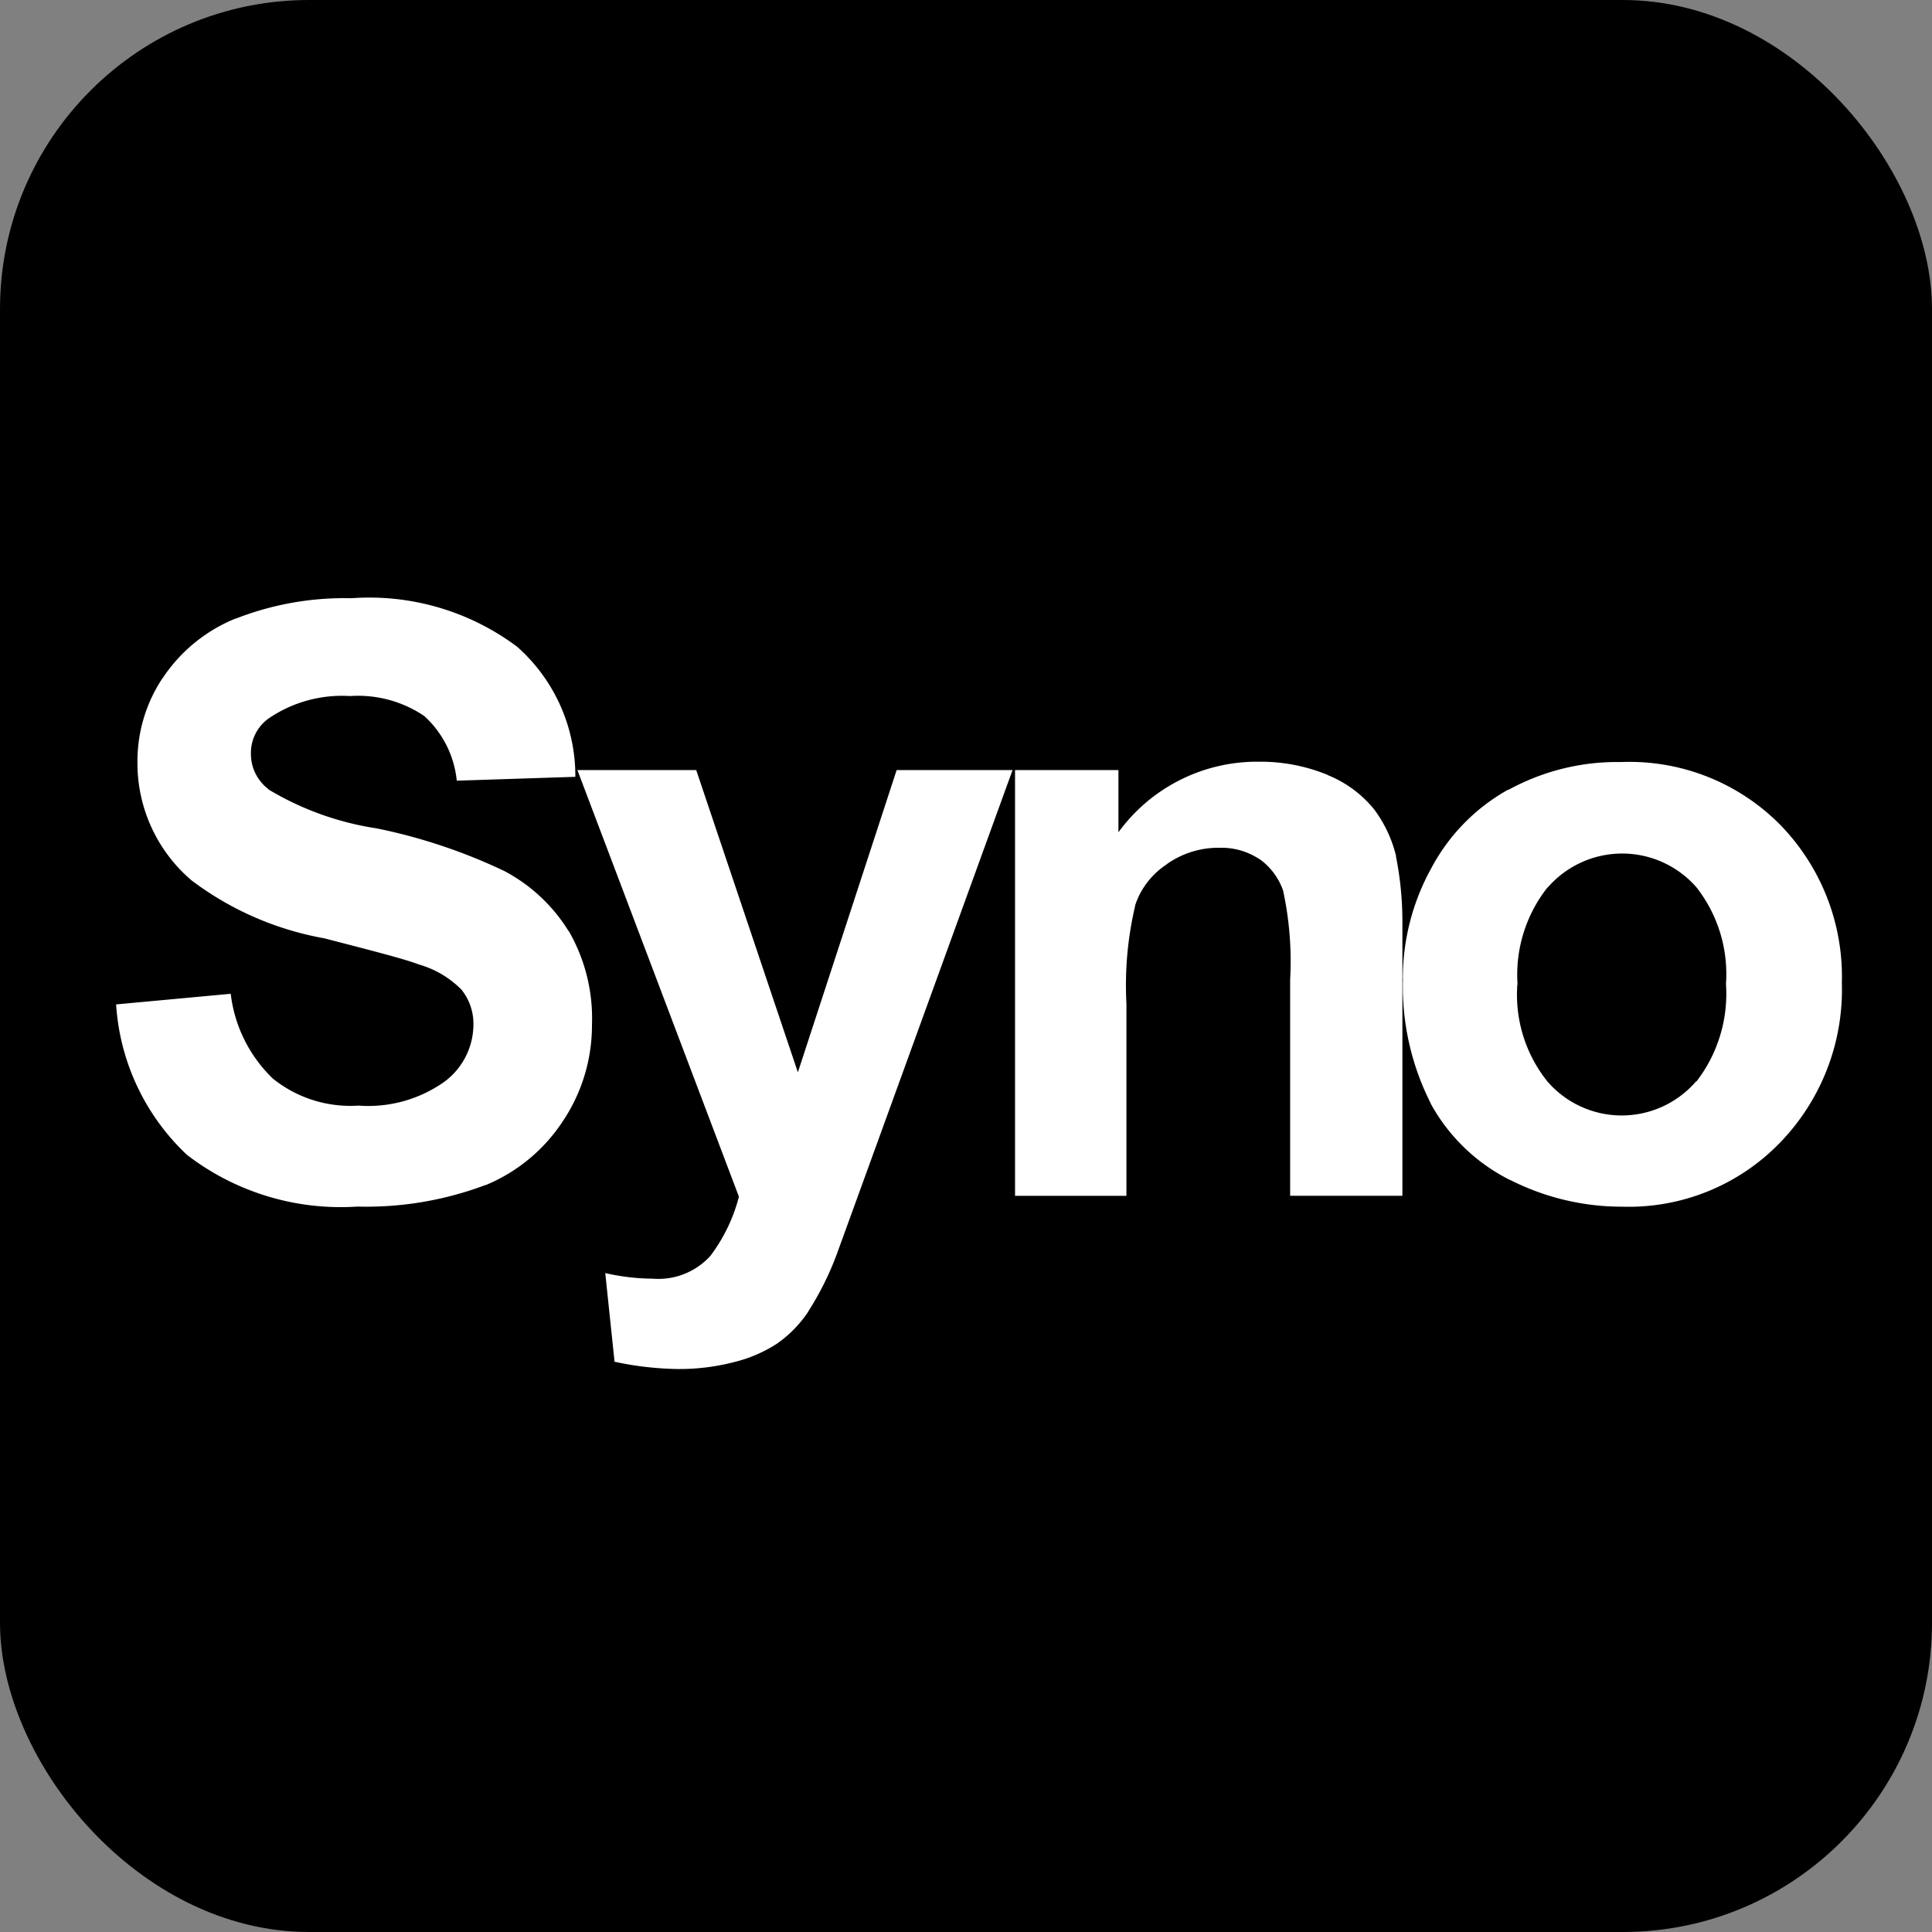
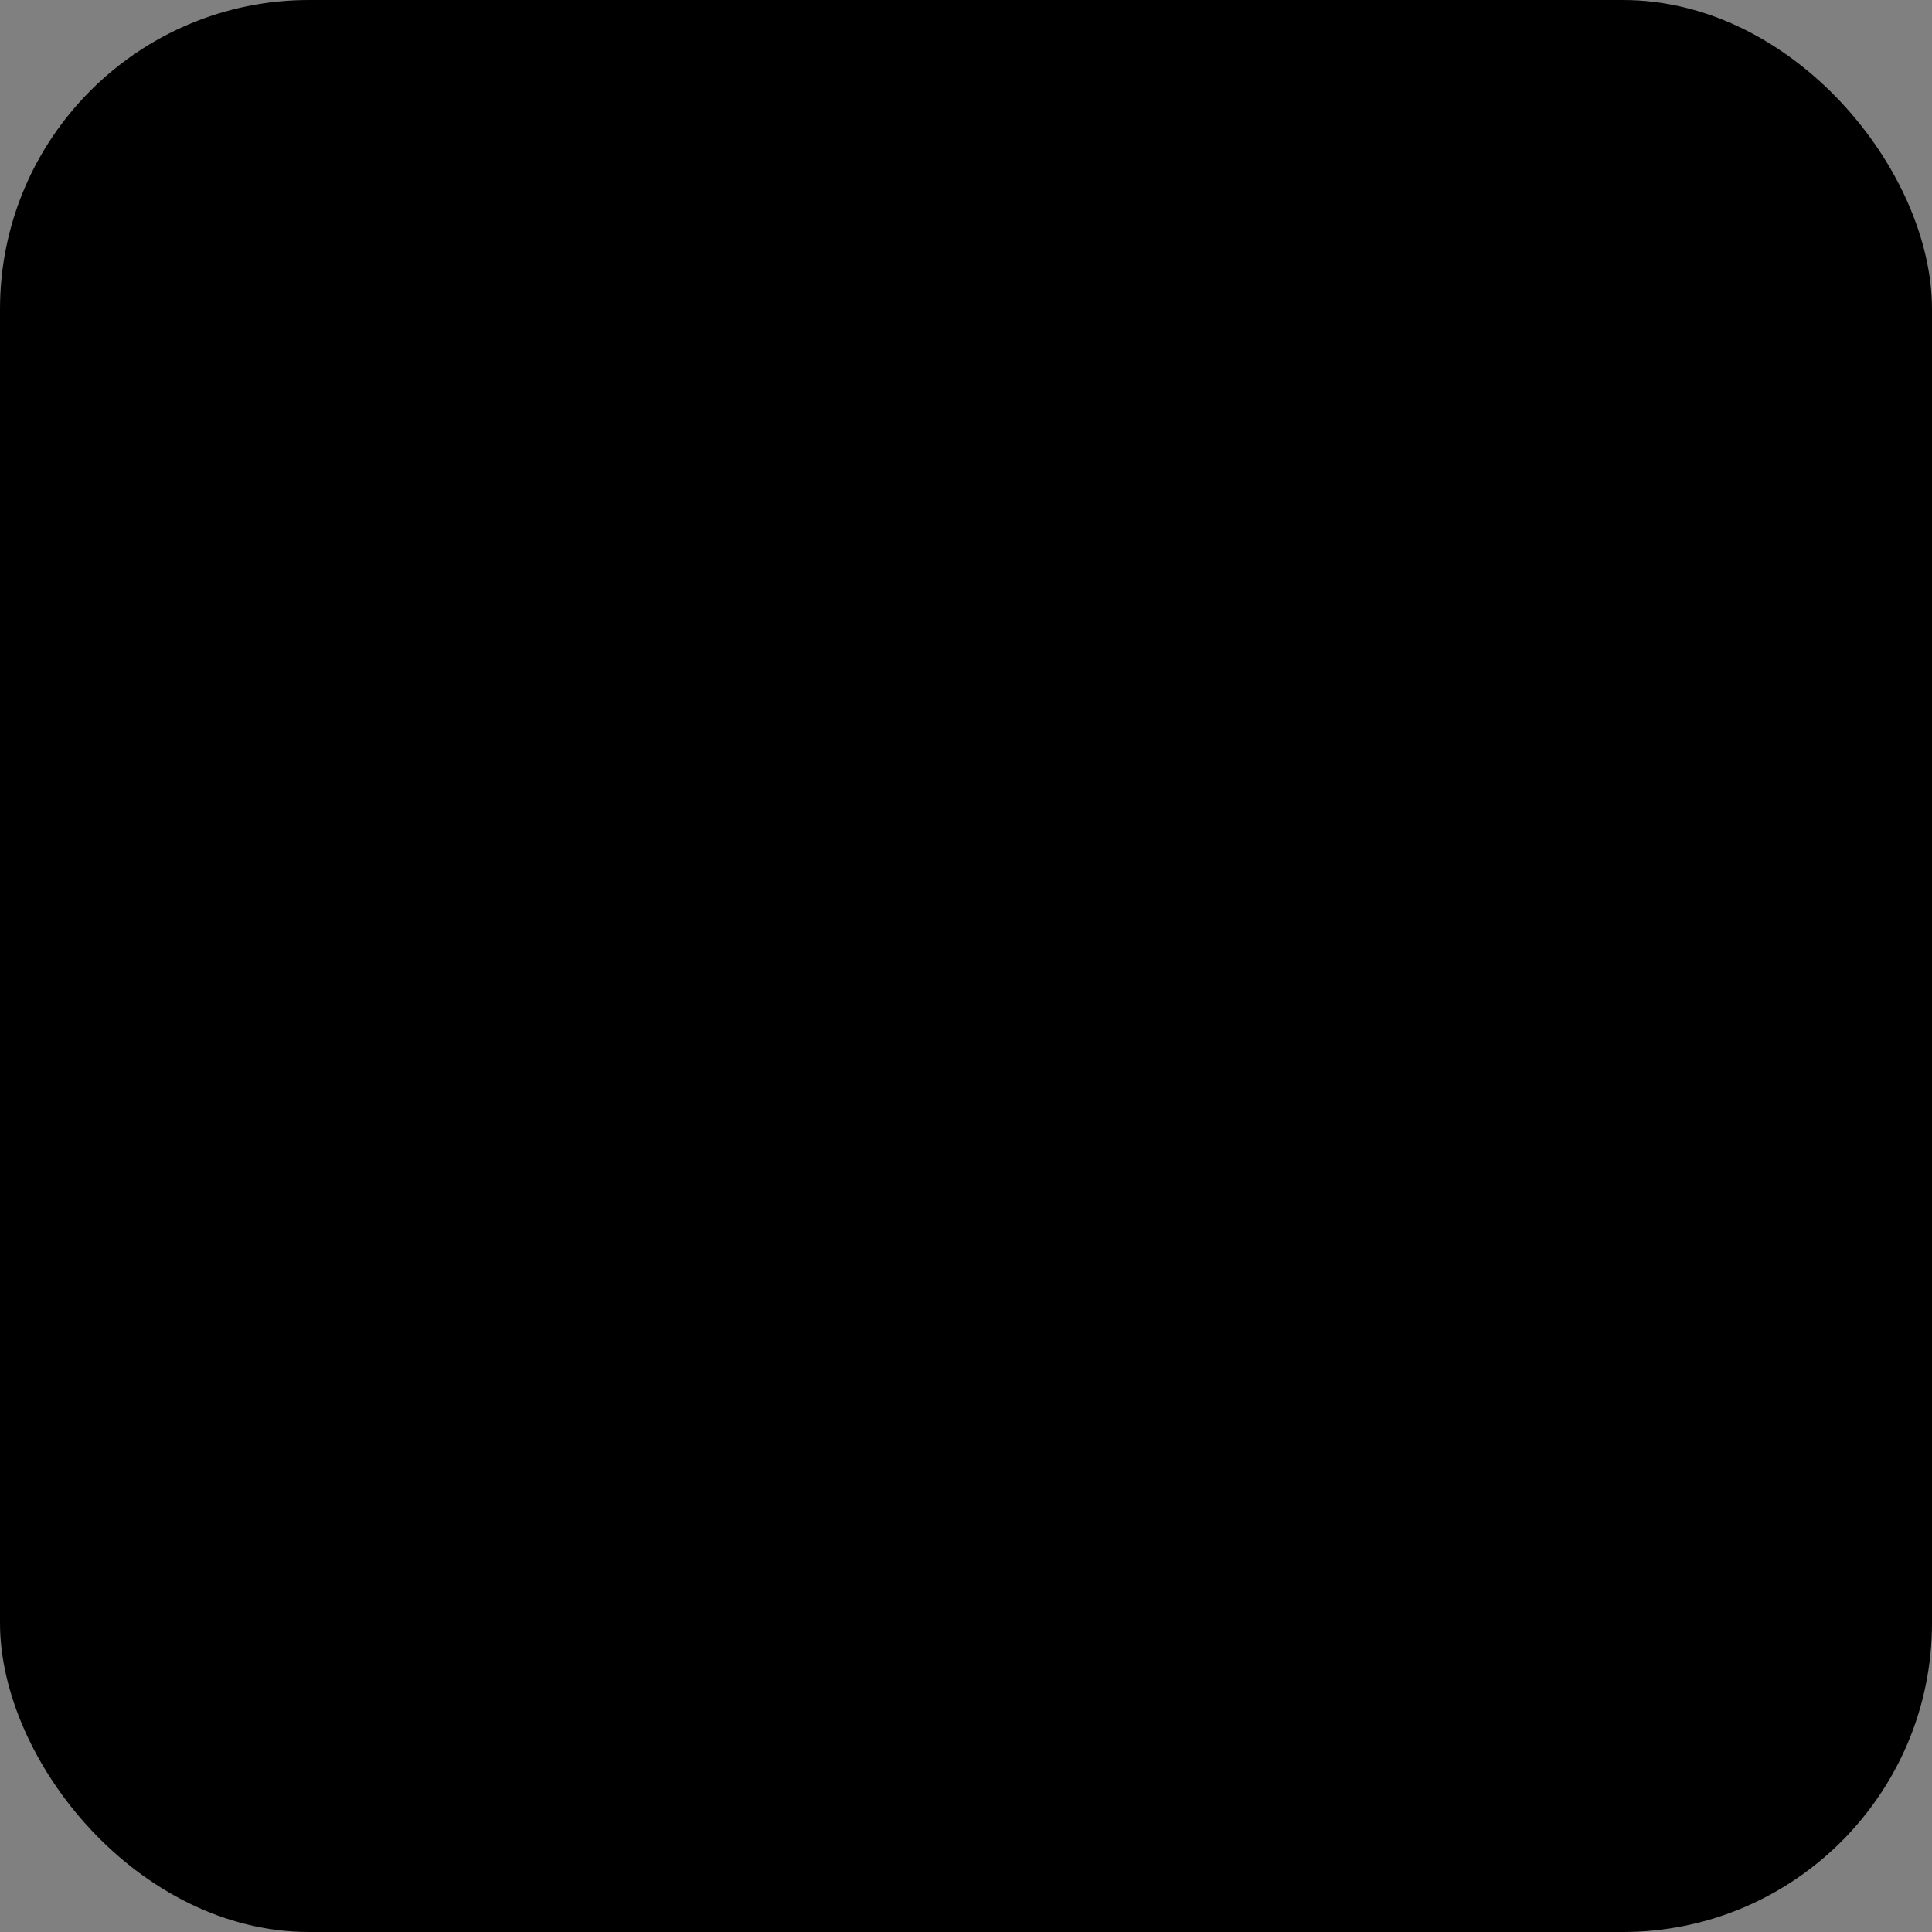
<svg xmlns="http://www.w3.org/2000/svg" width="50" height="50" viewBox="0 0 50 50">
  <rect x="0" y="0" width="50" height="50" fill="#808080" stroke="none" />
  <g id="ahsay-synology-icon" transform="translate(-379 -131)">
    <rect id="Rectangle_80" data-name="Rectangle 80" width="50" height="50" rx="8" transform="translate(379 131)" />
-     <path id="synology-svgrepo-com" d="M33.3,18.69a5.891,5.891,0,0,1,.733-2.843l-.015.029a5.014,5.014,0,0,1,2-2.064l.029-.007a5.841,5.841,0,0,1,2.836-.713h.085a5.484,5.484,0,0,1,4.094,1.62,5.632,5.632,0,0,1,1.6,4.1,5.69,5.69,0,0,1-1.613,4.144A5.445,5.445,0,0,1,38.984,24.6a6.388,6.388,0,0,1-2.921-.7l.035.021a4.781,4.781,0,0,1-2.078-1.992l-.007-.022a6.692,6.692,0,0,1-.71-3.212Zm2.964.161a3.587,3.587,0,0,0,.777,2.507,2.54,2.54,0,0,0,3.847,0H40.9a3.711,3.711,0,0,0,.763-2.522,3.642,3.642,0,0,0-.763-2.5,2.551,2.551,0,0,0-3.847,0h-.007a3.644,3.644,0,0,0-.777,2.508Zm-2.98,5.466h-2.9v-5.6a8.64,8.64,0,0,0-.183-2.3,1.684,1.684,0,0,0-.61-.814h-.007a1.766,1.766,0,0,0-.966-.292h-.073a2.316,2.316,0,0,0-1.352.423H27.2a2.022,2.022,0,0,0-.828,1.068v.015a8.97,8.97,0,0,0-.225,2.529v4.973H23.264V13.3H25.94V14.91a4.437,4.437,0,0,1,3.634-1.826h.035a4.564,4.564,0,0,1,1.766.35l-.028-.007a2.967,2.967,0,0,1,1.2.878l.007.007a3.333,3.333,0,0,1,.568,1.2v.021a8.6,8.6,0,0,1,.167,1.715v7.066ZM11.938,13.3h3.075l2.631,7.822L20.2,13.3h3L19.352,23.9l-.7,1.926a7.711,7.711,0,0,1-.749,1.5l.022-.028a3.117,3.117,0,0,1-.786.821l-.007.007a3.6,3.6,0,0,1-1.076.48l-.029.007a5.625,5.625,0,0,1-1.439.188H14.54a8.262,8.262,0,0,1-1.693-.2l.052.007-.24-2.29a5.655,5.655,0,0,0,1.228.145,1.818,1.818,0,0,0,1.491-.588,4.345,4.345,0,0,0,.733-1.506l.007-.028ZM0,19.365l2.966-.275a3.633,3.633,0,0,0,1.09,2.194,3.2,3.2,0,0,0,2.216.7A3.409,3.409,0,0,0,8.5,21.364,1.852,1.852,0,0,0,9.247,19.9V19.86a1.4,1.4,0,0,0-.313-.881,2.524,2.524,0,0,0-1.1-.648c-.356-.138-1.178-.348-2.444-.676a8.04,8.04,0,0,1-3.438-1.5,3.983,3.983,0,0,1-1.4-3.03v-.06a3.878,3.878,0,0,1,.66-2.159l-.007.015A4.113,4.113,0,0,1,3.081,9.383l.029-.007a7.719,7.719,0,0,1,2.98-.523,6.383,6.383,0,0,1,4.289,1.256,4.467,4.467,0,0,1,1.506,3.366l-3.069.1A2.613,2.613,0,0,0,7.973,11.9a3.058,3.058,0,0,0-1.919-.515,3.366,3.366,0,0,0-2.078.56,1.091,1.091,0,0,0-.487.909v.022a1.138,1.138,0,0,0,.451.916V13.8a7.665,7.665,0,0,0,2.807,1.01,14.356,14.356,0,0,1,3.294,1.1A4.329,4.329,0,0,1,11.7,17.452l.015.015a4.525,4.525,0,0,1,.6,2.427,4.462,4.462,0,0,1-.733,2.463l.007-.013a4.395,4.395,0,0,1-2.014,1.693l-.029.007a8.739,8.739,0,0,1-3.3.553,6.525,6.525,0,0,1-4.412-1.338A5.858,5.858,0,0,1,0,19.363Z" transform="translate(382.005 137.629)" fill="#fff" />
  </g>
</svg>